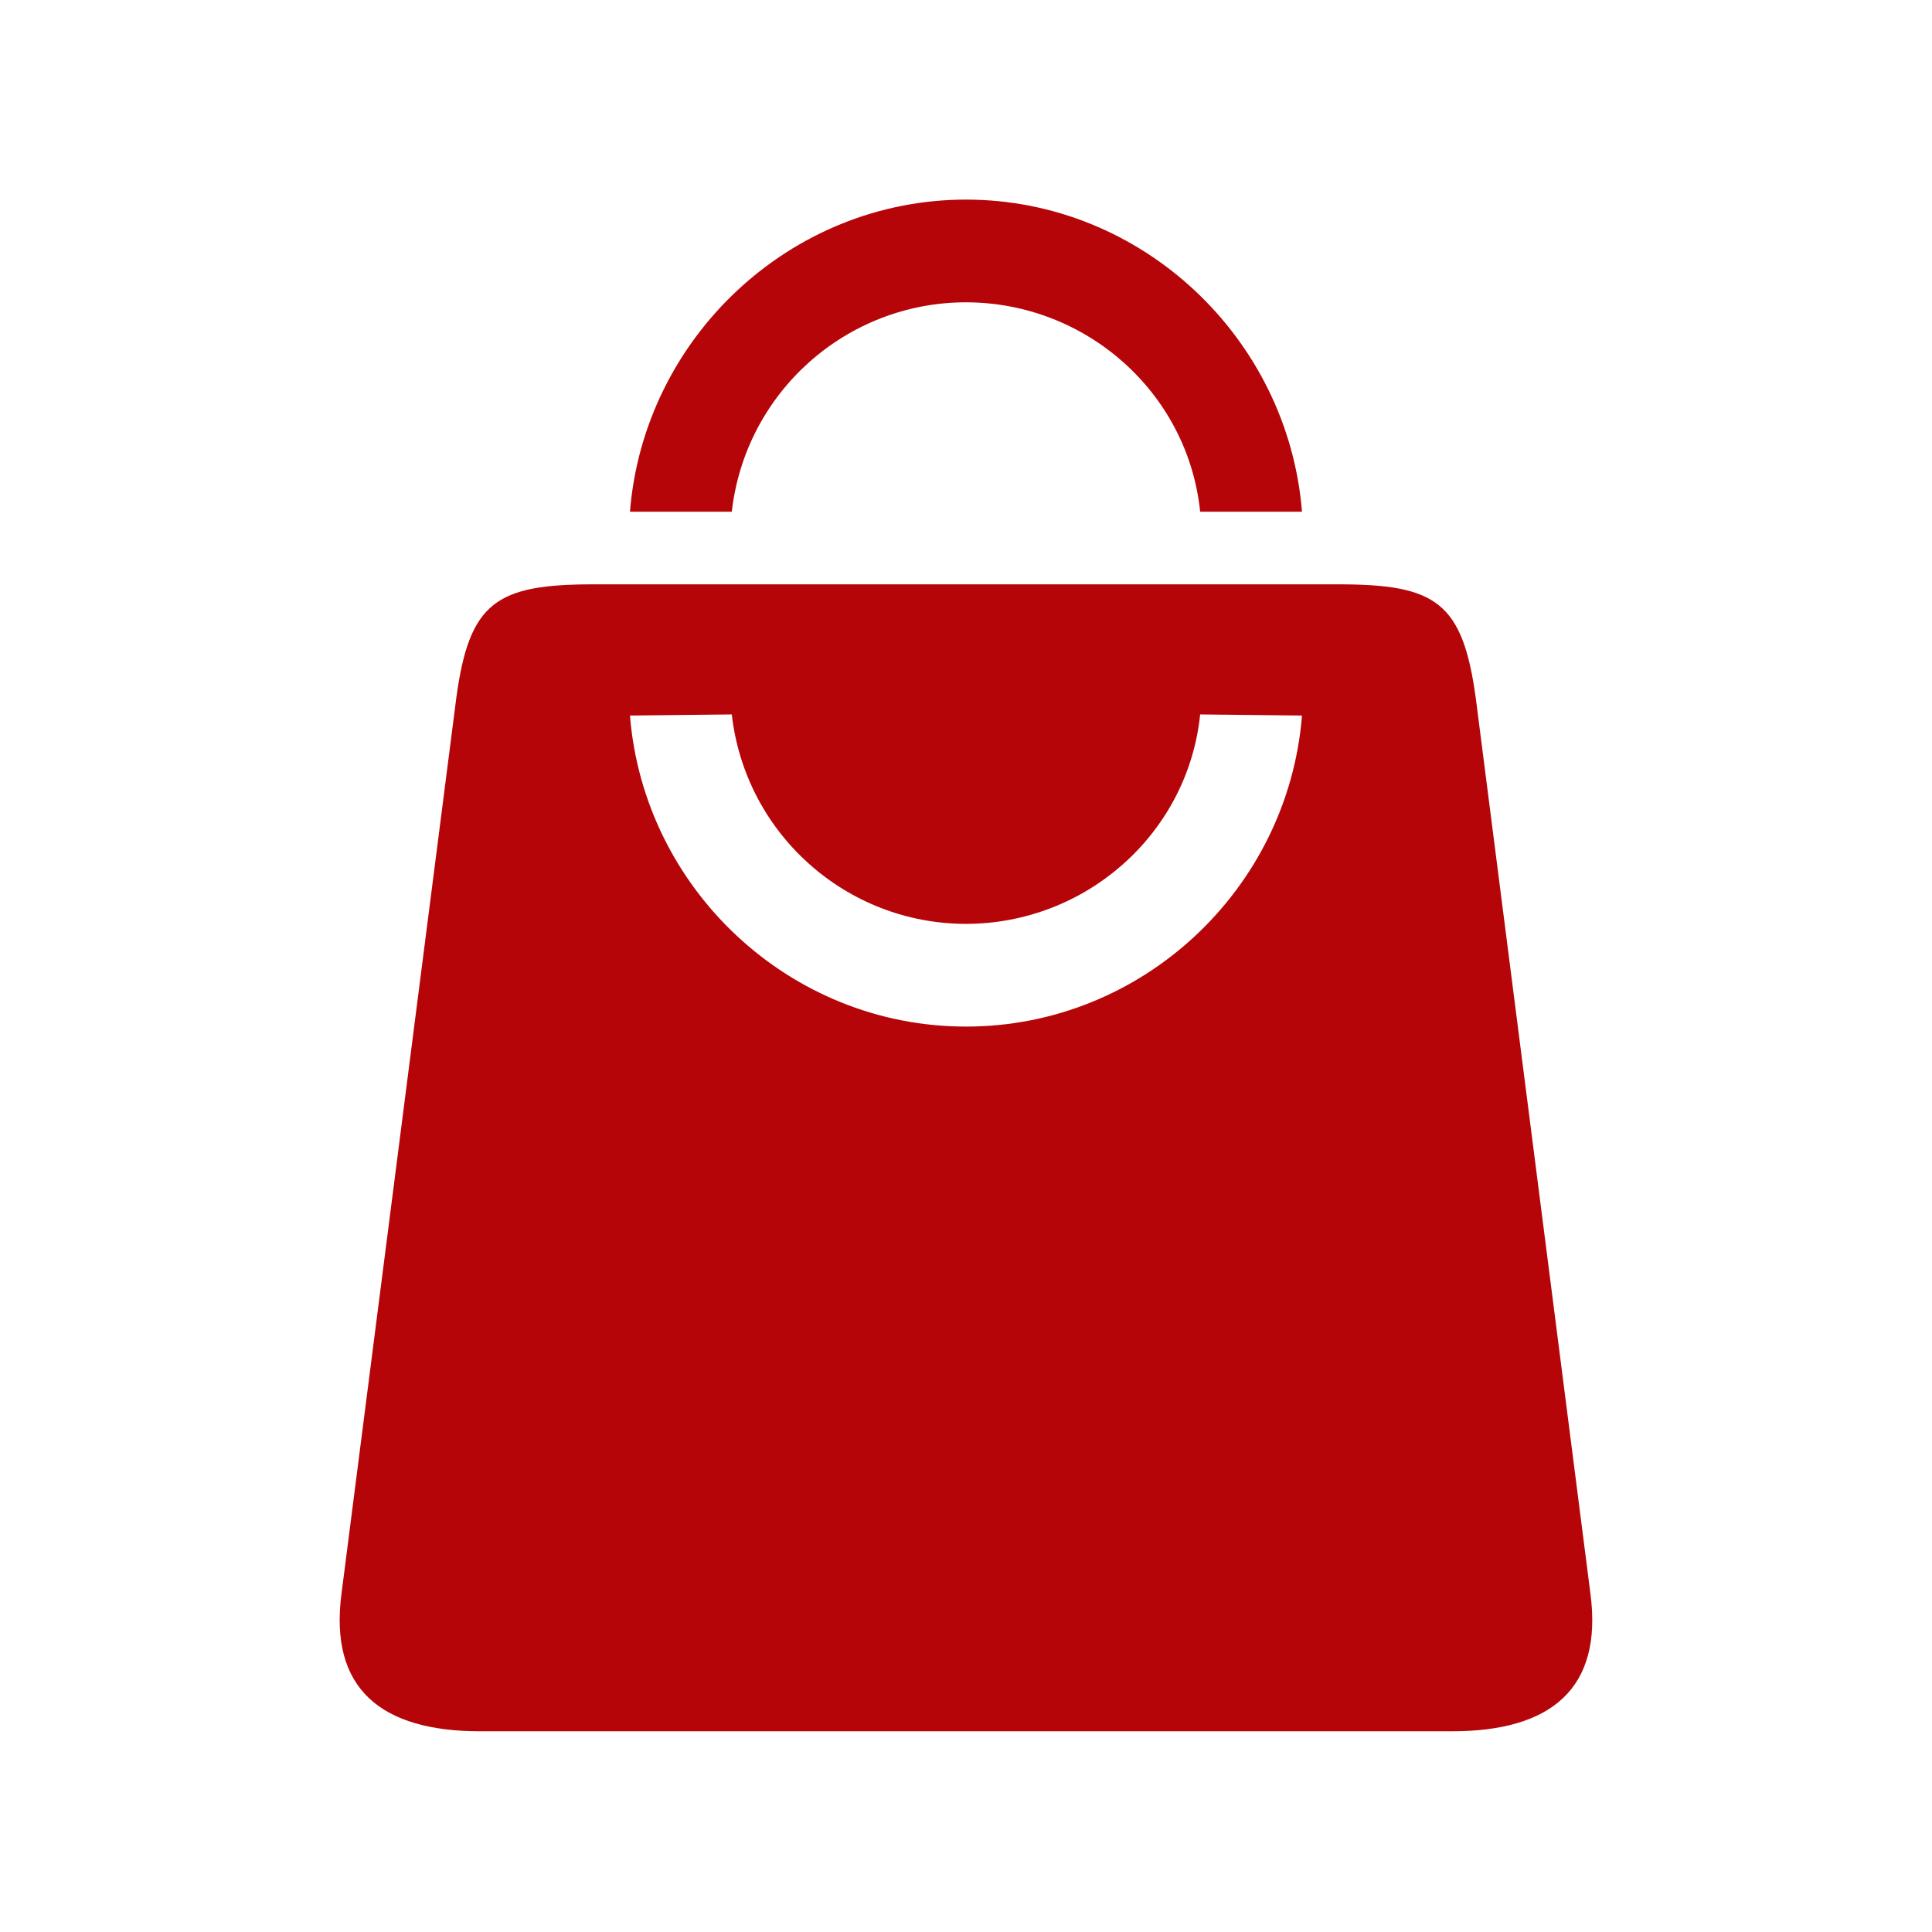
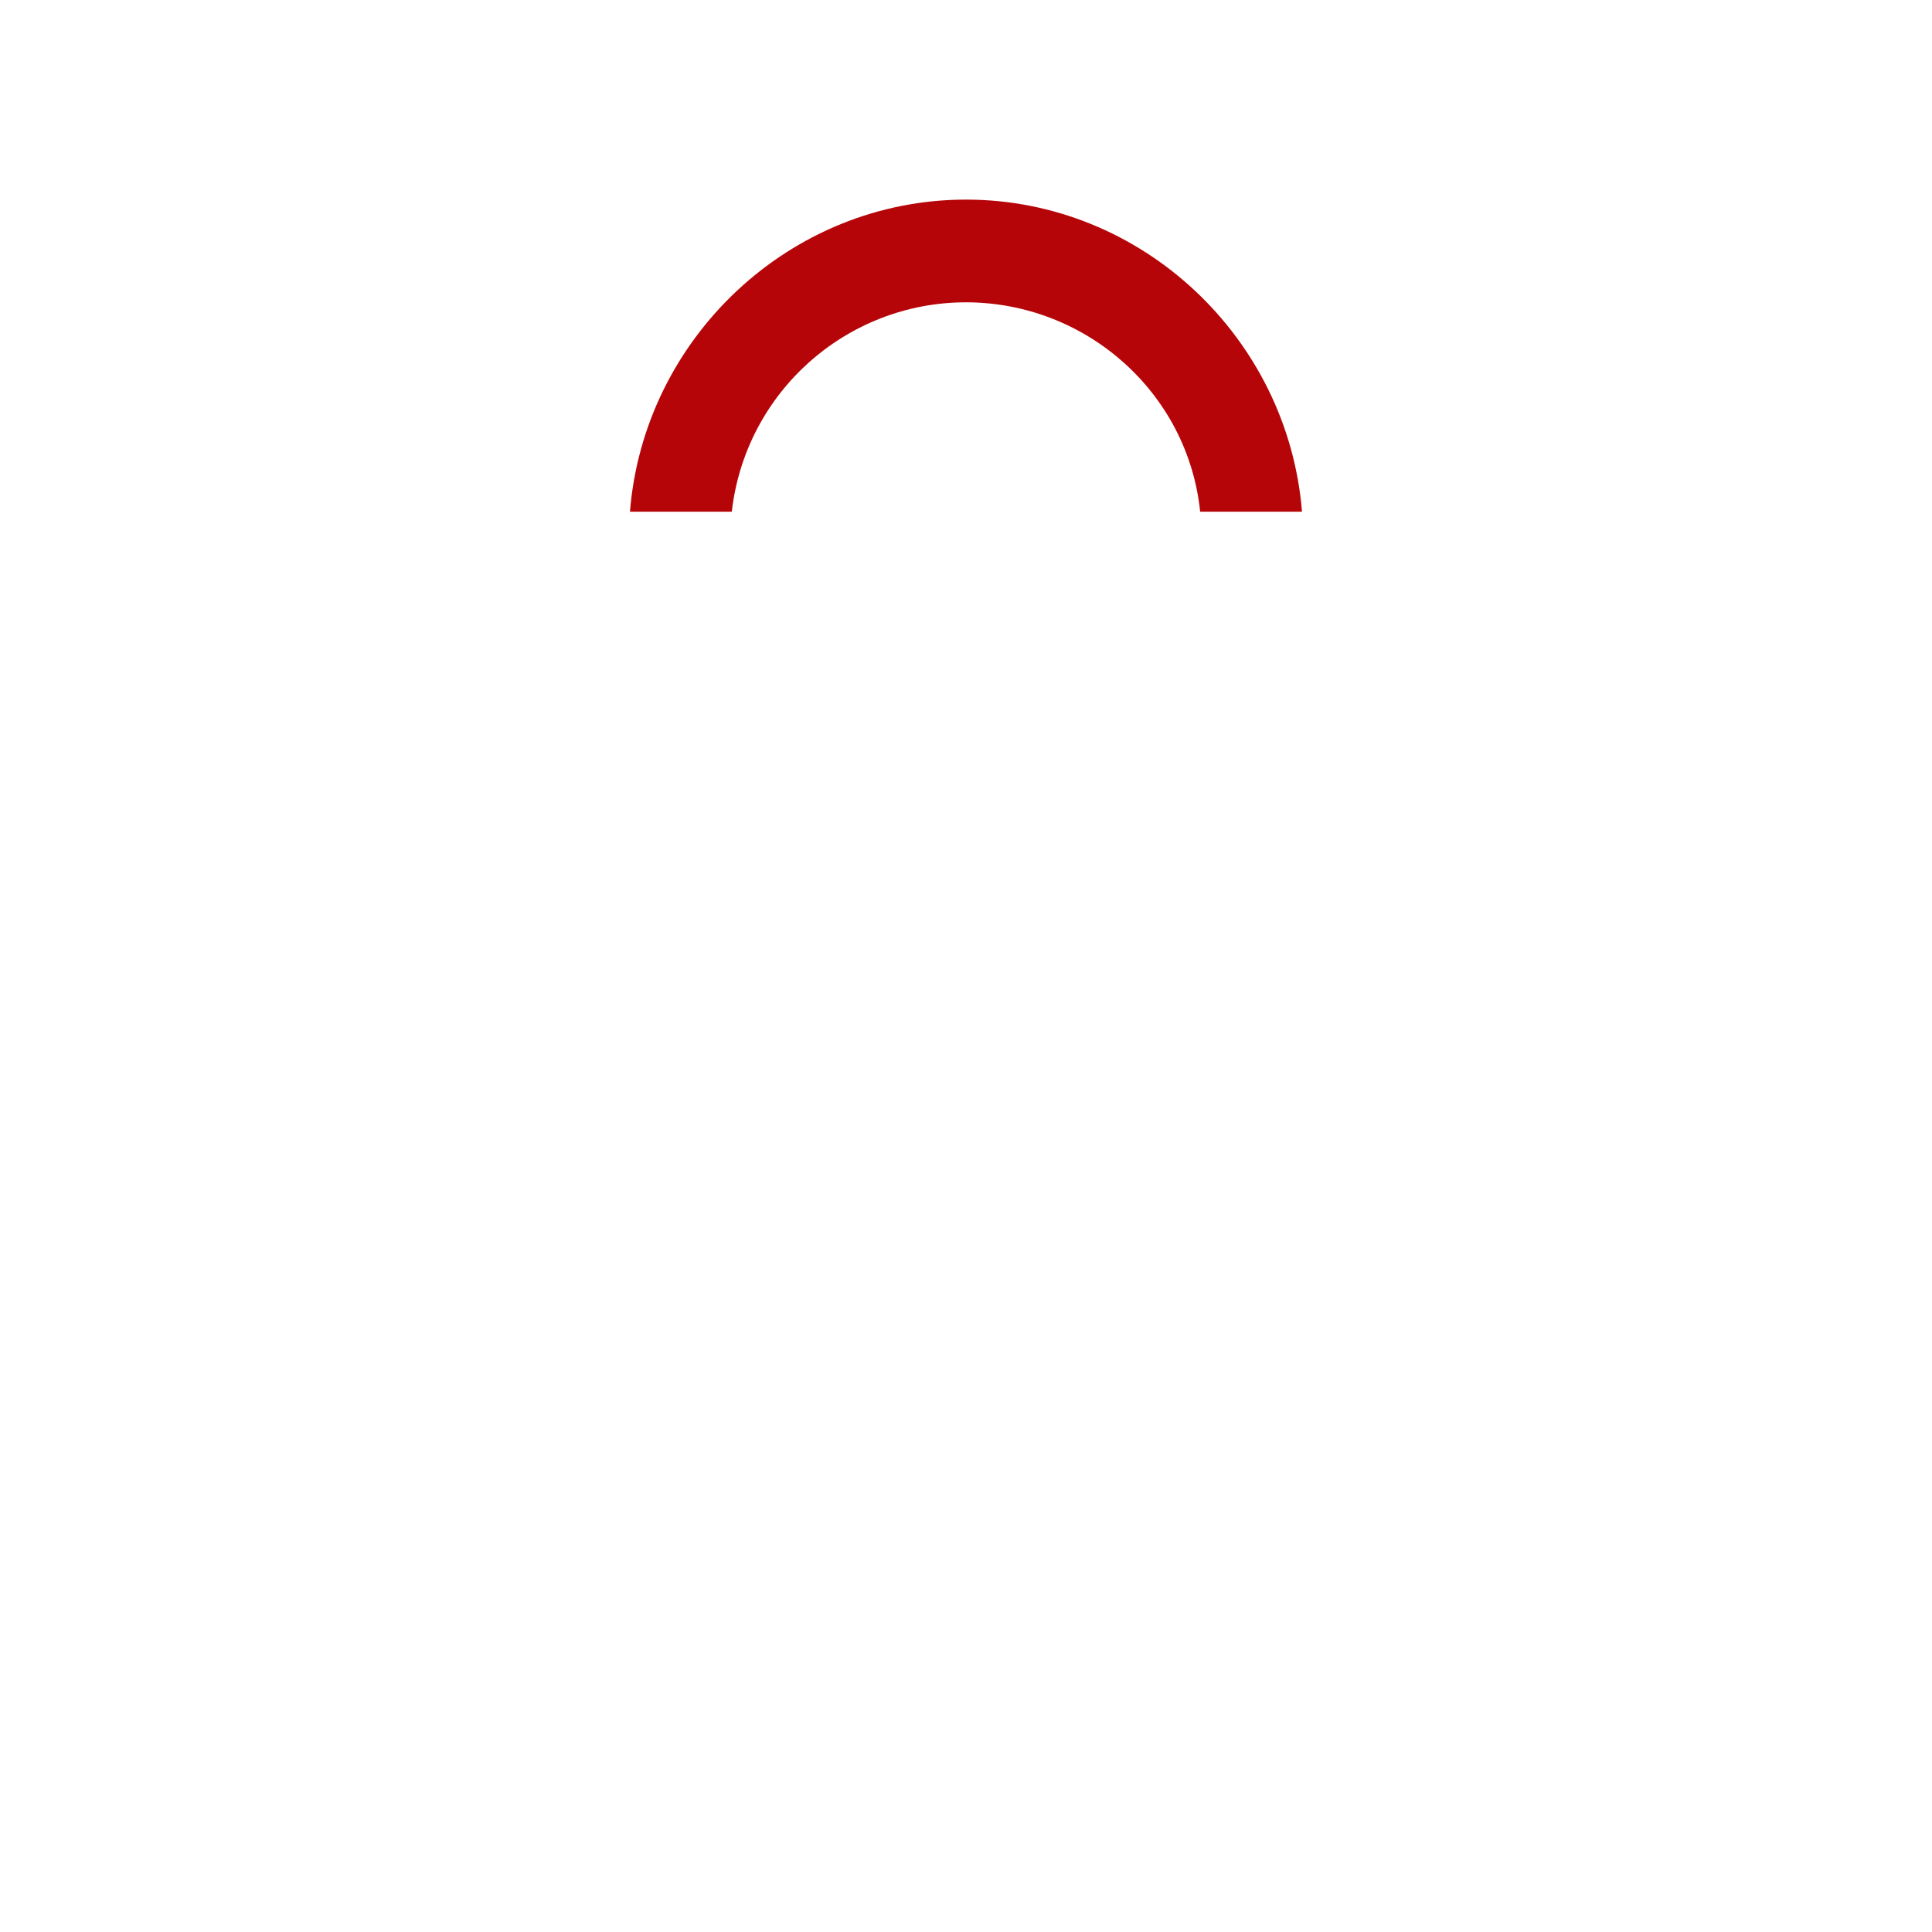
<svg xmlns="http://www.w3.org/2000/svg" width="300" viewBox="0 0 224.88 225" height="300" preserveAspectRatio="xMidYMid meet">
-   <path fill="#b60508" d="M 85.164 83.203 C 86.742 97.09 98.48 107.582 112.434 107.594 C 126.398 107.582 138.273 97.105 139.711 83.203 L 151.57 83.332 C 149.961 103.523 132.984 119.555 112.441 119.555 C 91.906 119.555 74.93 103.523 73.305 83.332 Z M 69.121 68.051 C 57.75 68.051 54.586 70.059 53.07 81.355 L 39.723 185.492 C 38.203 196.785 44.461 201.625 55.84 201.625 L 169.031 201.625 C 180.418 201.625 186.676 196.785 185.148 185.492 L 171.816 81.355 C 170.281 70.059 167.129 68.051 155.758 68.051 Z M 69.121 68.051 " fill-opacity="1" fill-rule="nonzero" />
  <path fill="#b60508" d="M 73.305 59.594 L 85.164 59.594 C 86.742 45.707 98.48 35.219 112.434 35.207 C 126.398 35.219 138.273 45.695 139.711 59.594 L 151.57 59.594 C 149.949 39.414 132.984 23.246 112.441 23.246 C 91.906 23.246 74.914 39.414 73.305 59.594 Z M 73.305 59.594 " fill-opacity="1" fill-rule="nonzero" />
</svg>